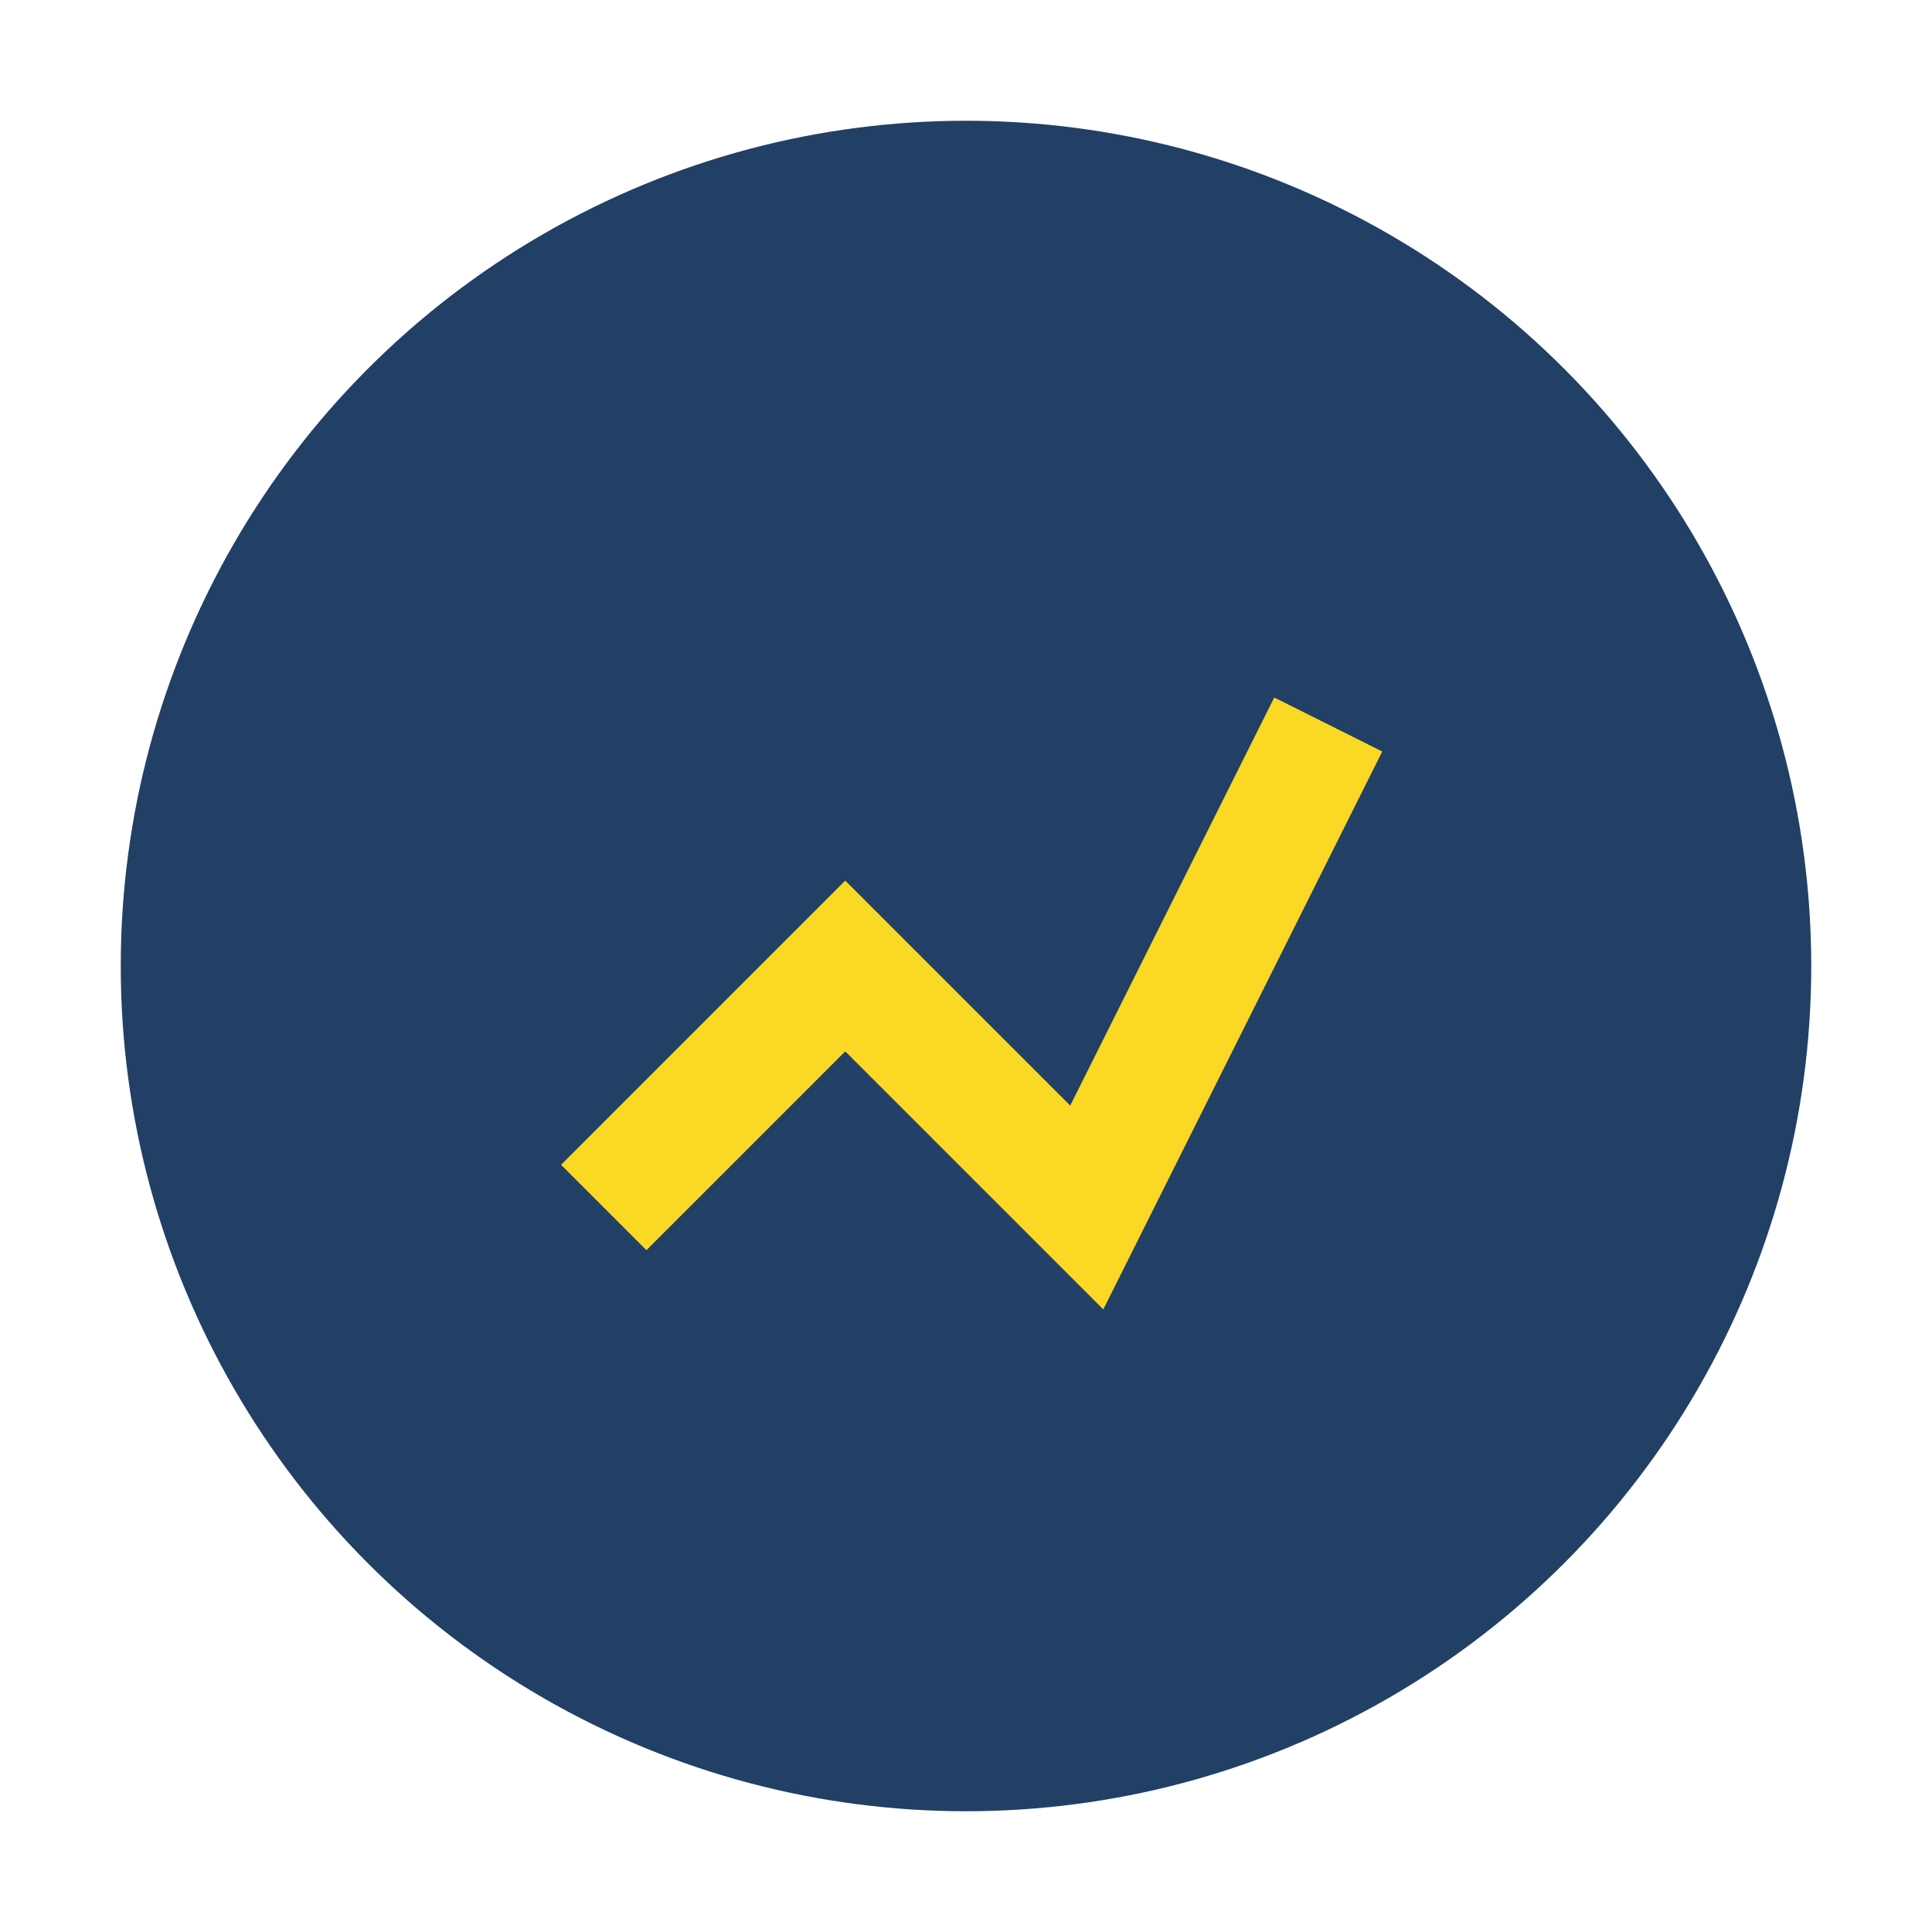
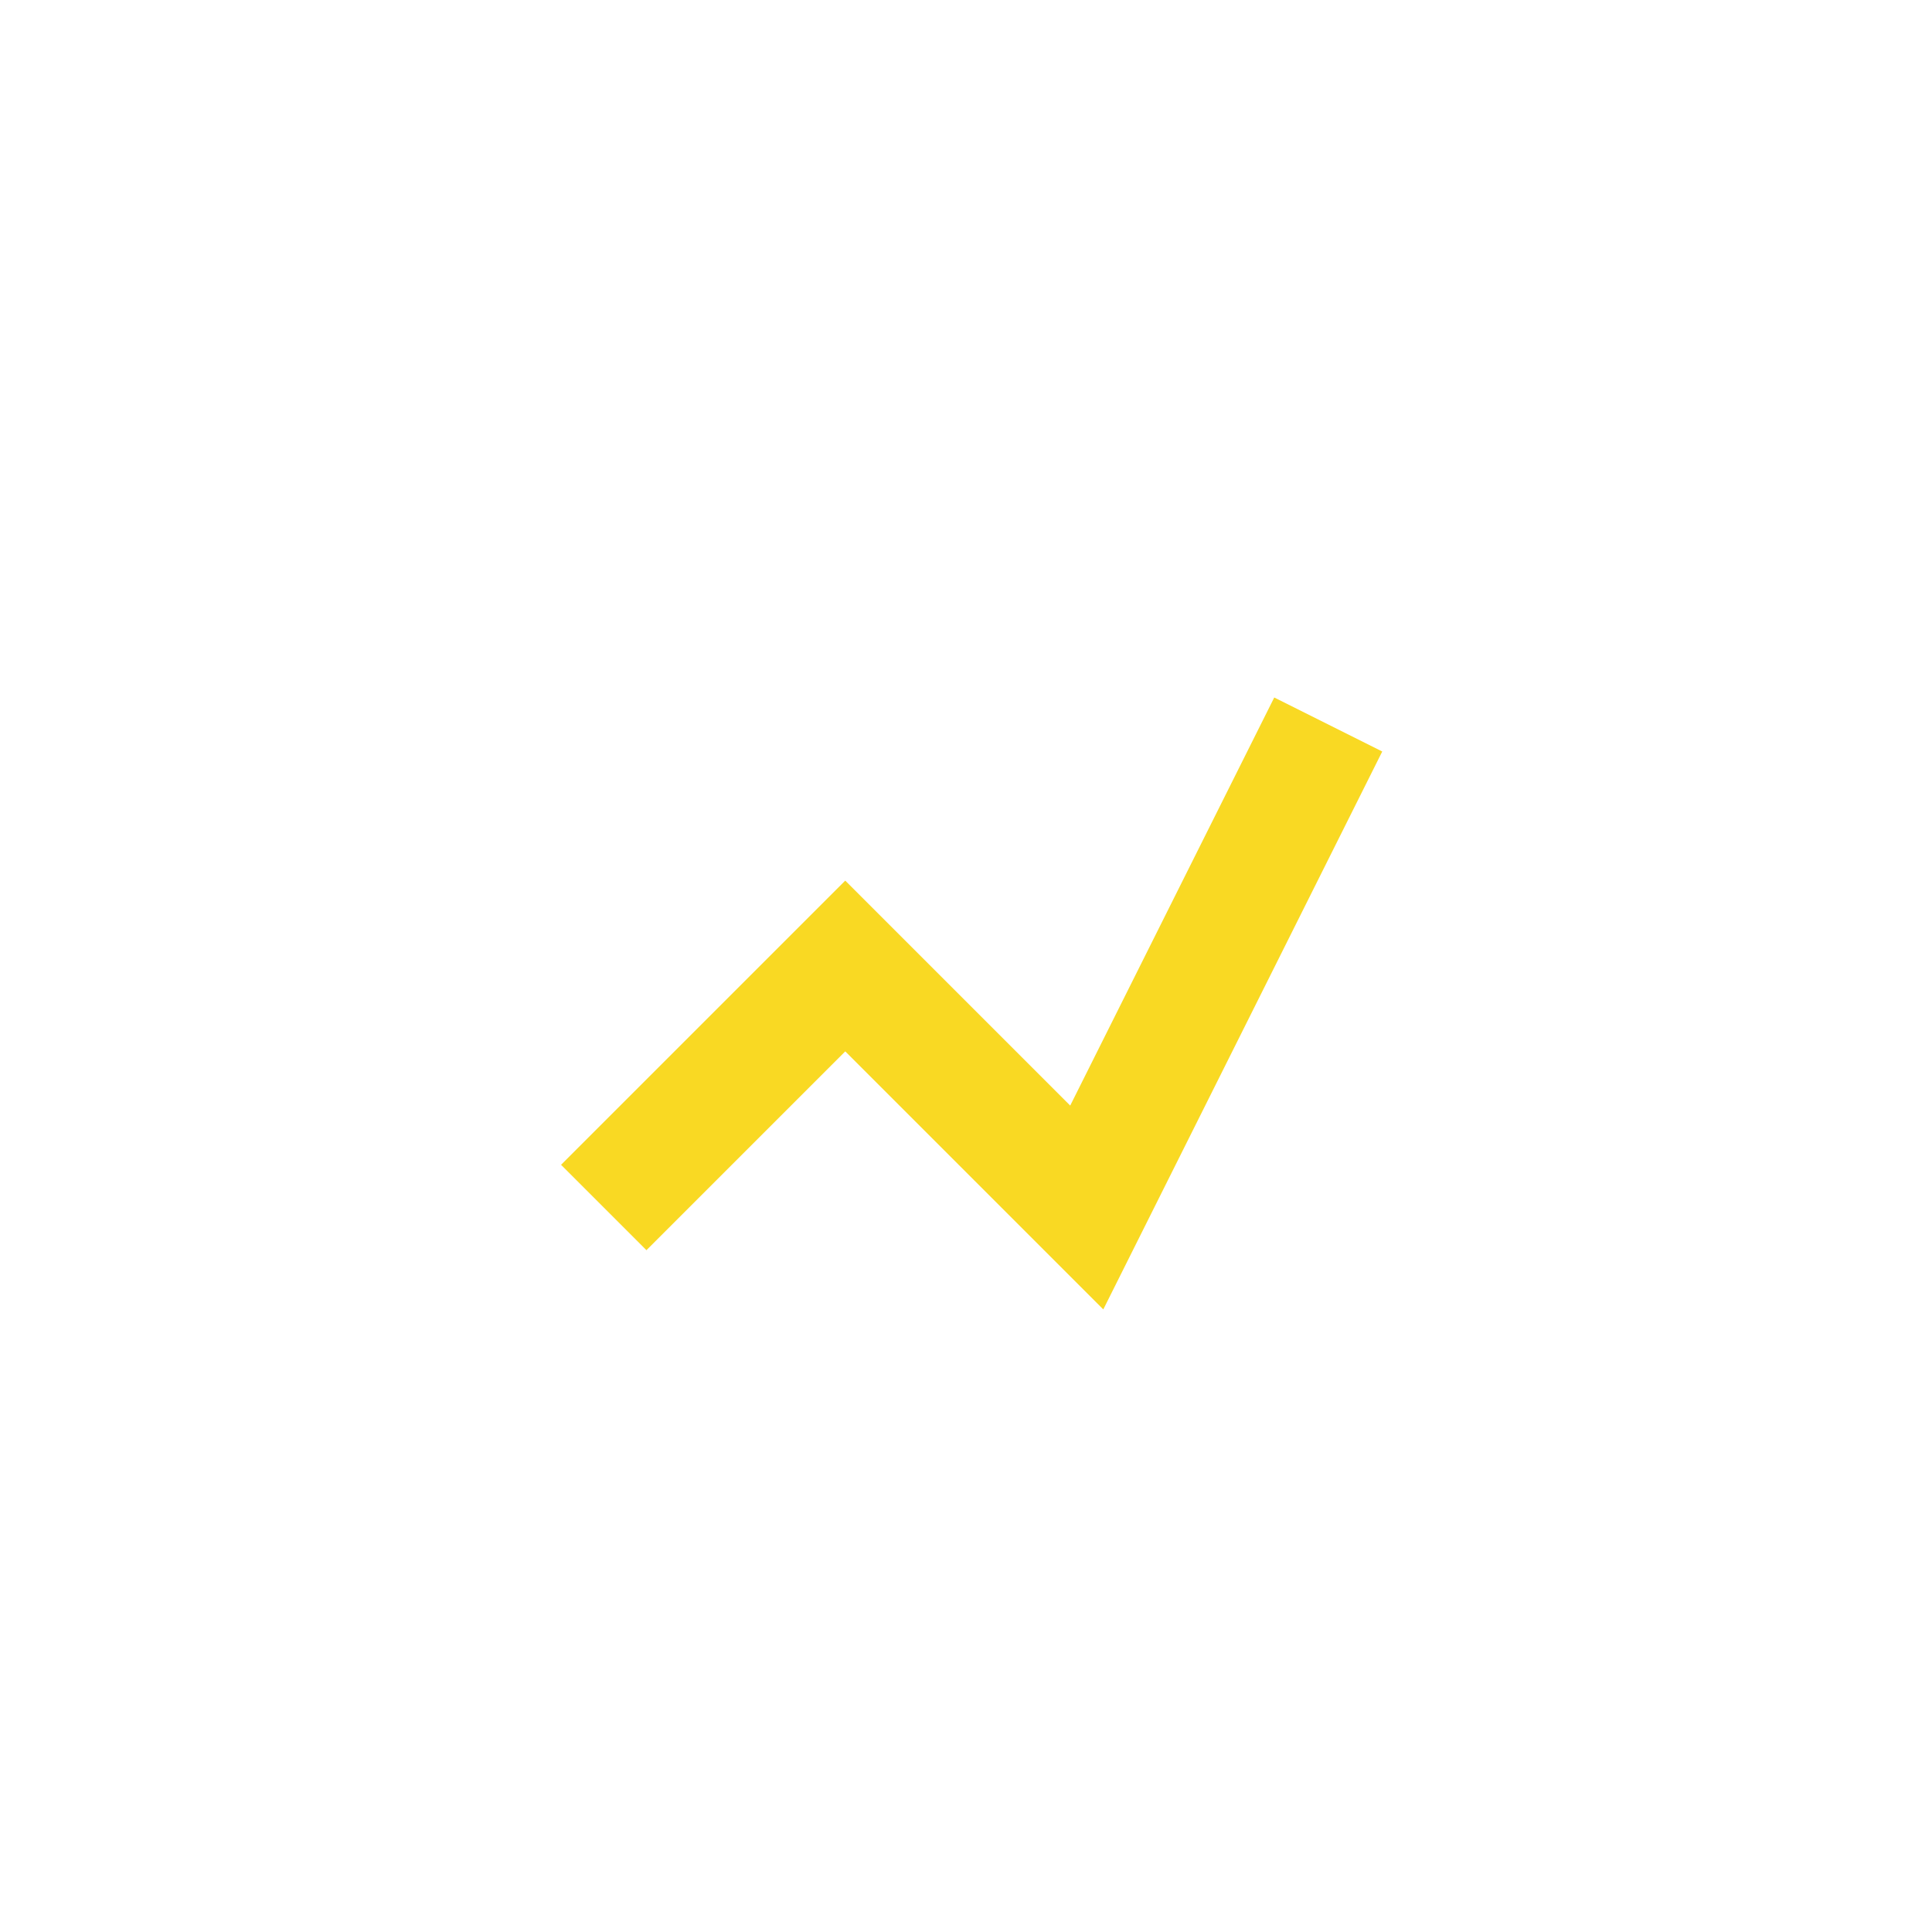
<svg xmlns="http://www.w3.org/2000/svg" width="32" height="32" viewBox="0 0 32 32">
-   <circle cx="16" cy="16" r="14" fill="#223F66" />
  <path d="M10 20l4-4 4 4 4-8" stroke="#F9D923" stroke-width="2" fill="none" />
</svg>